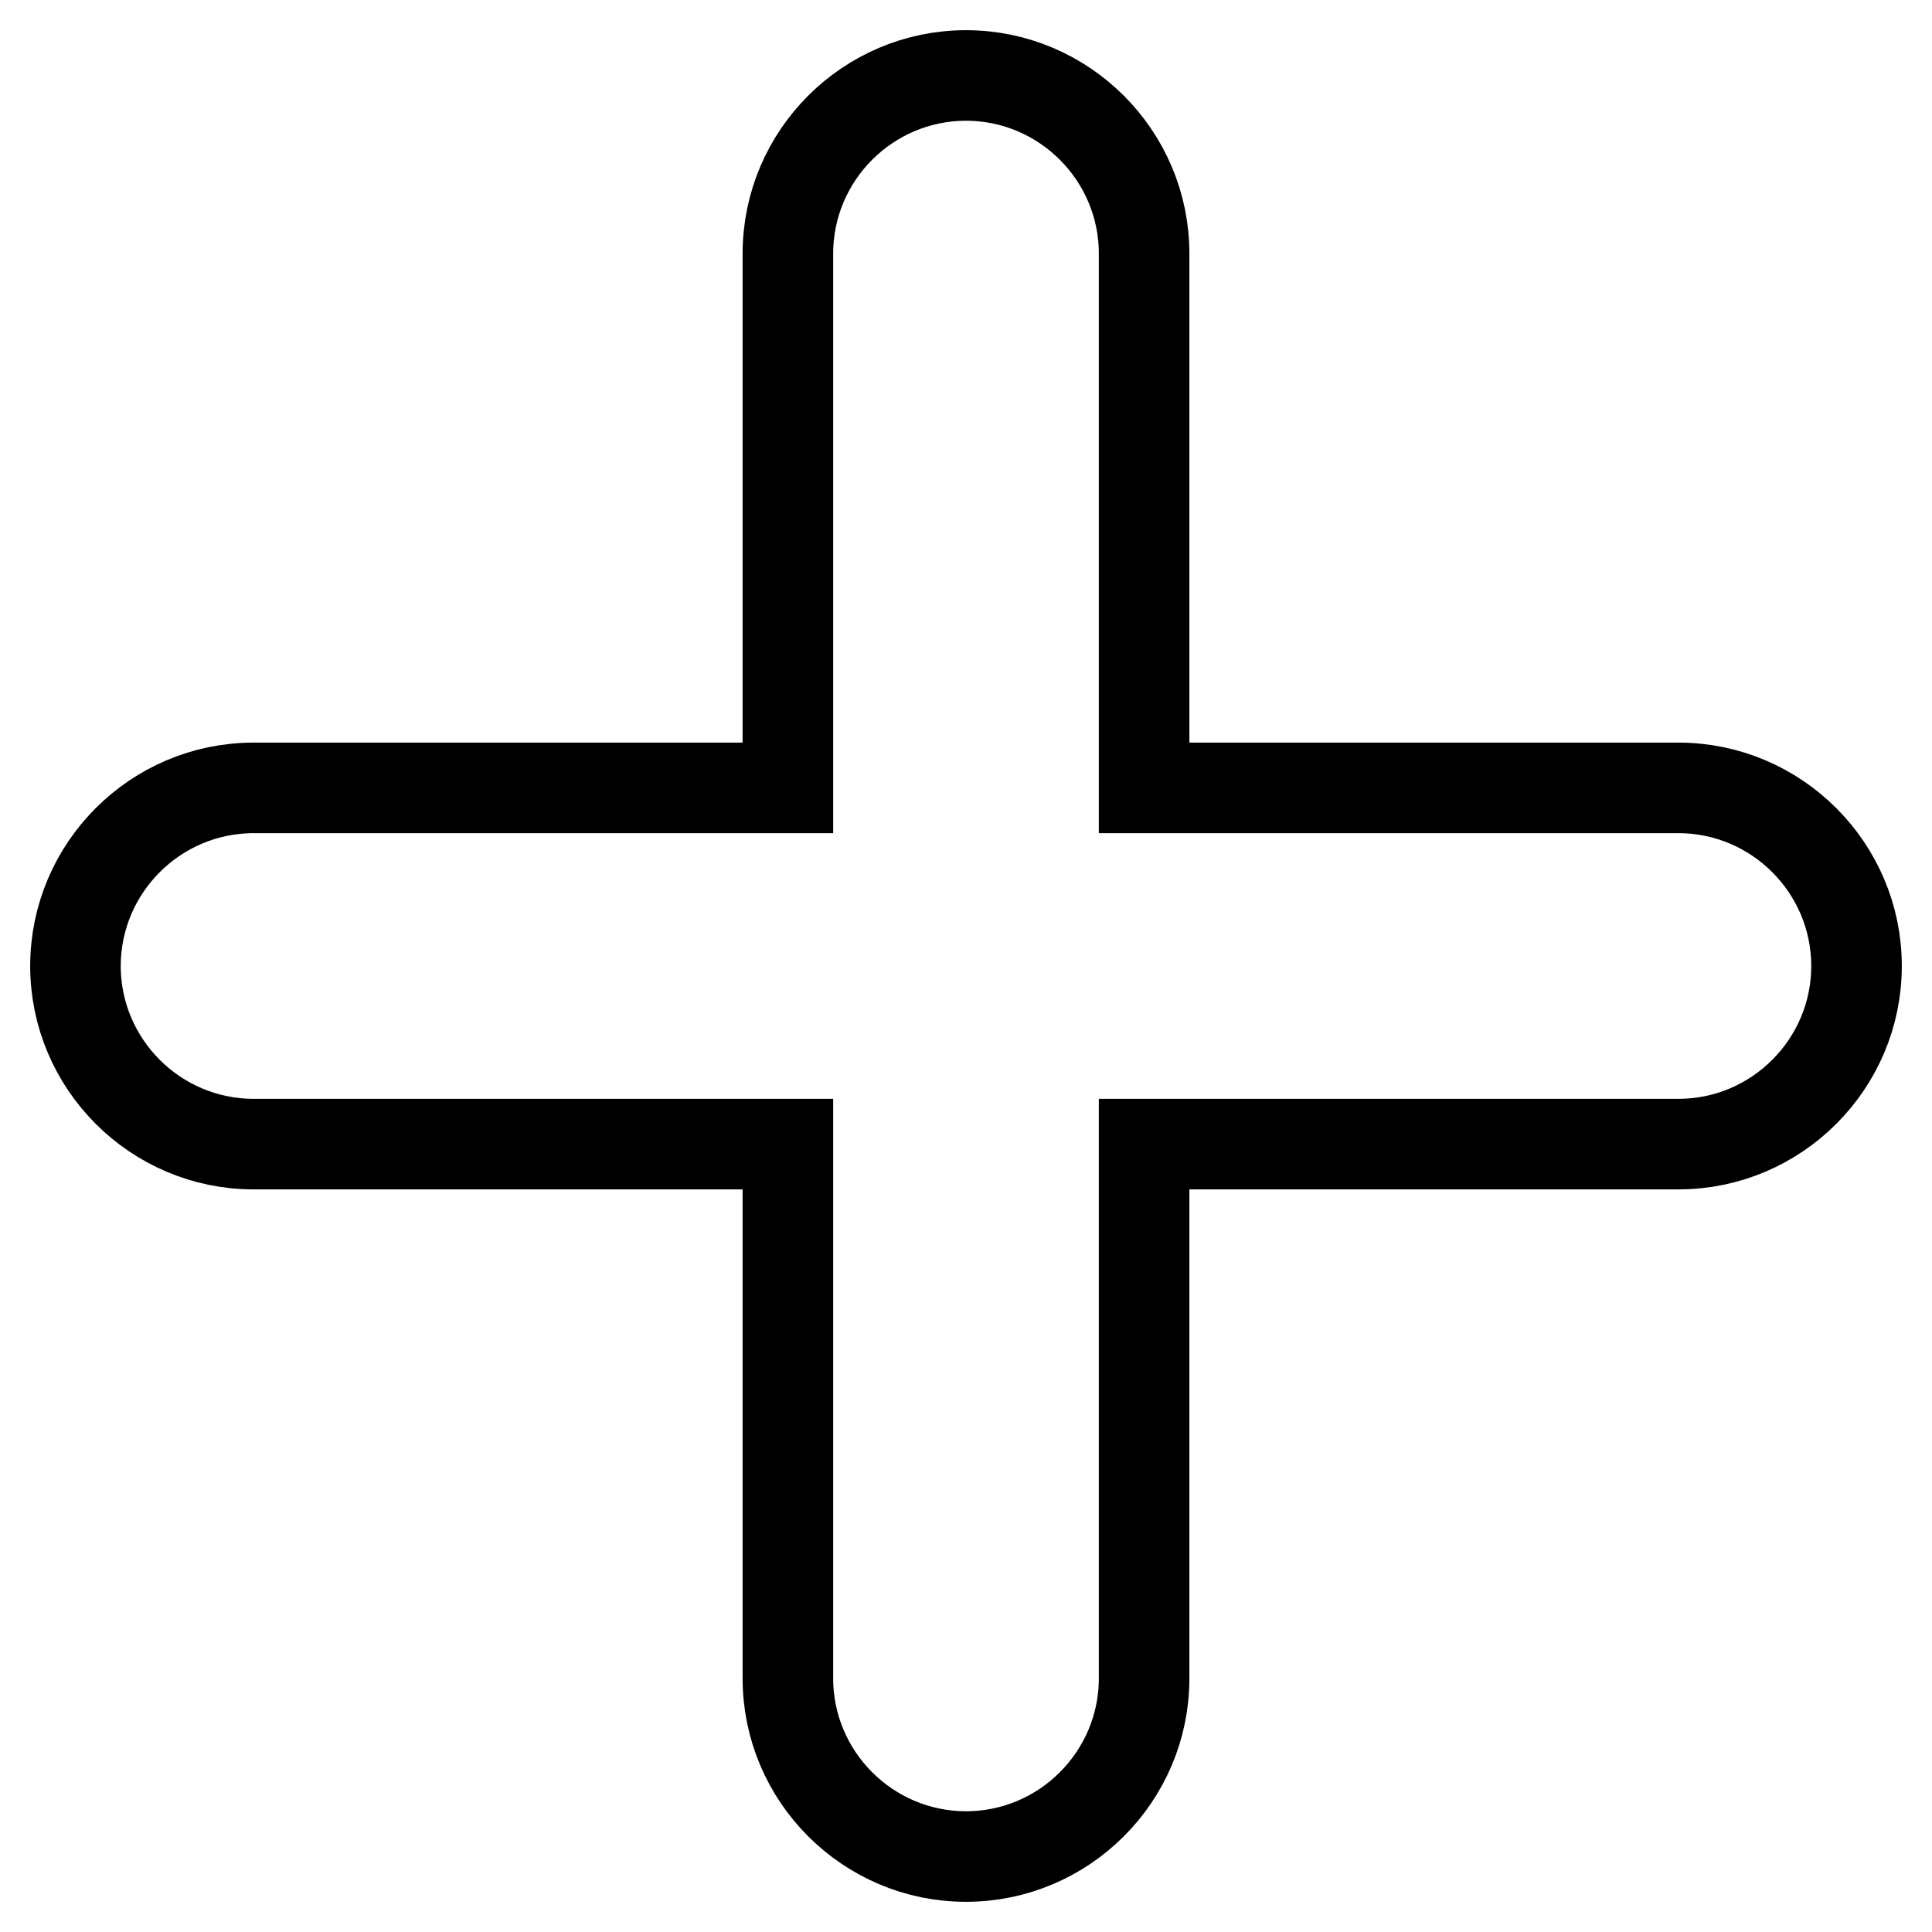
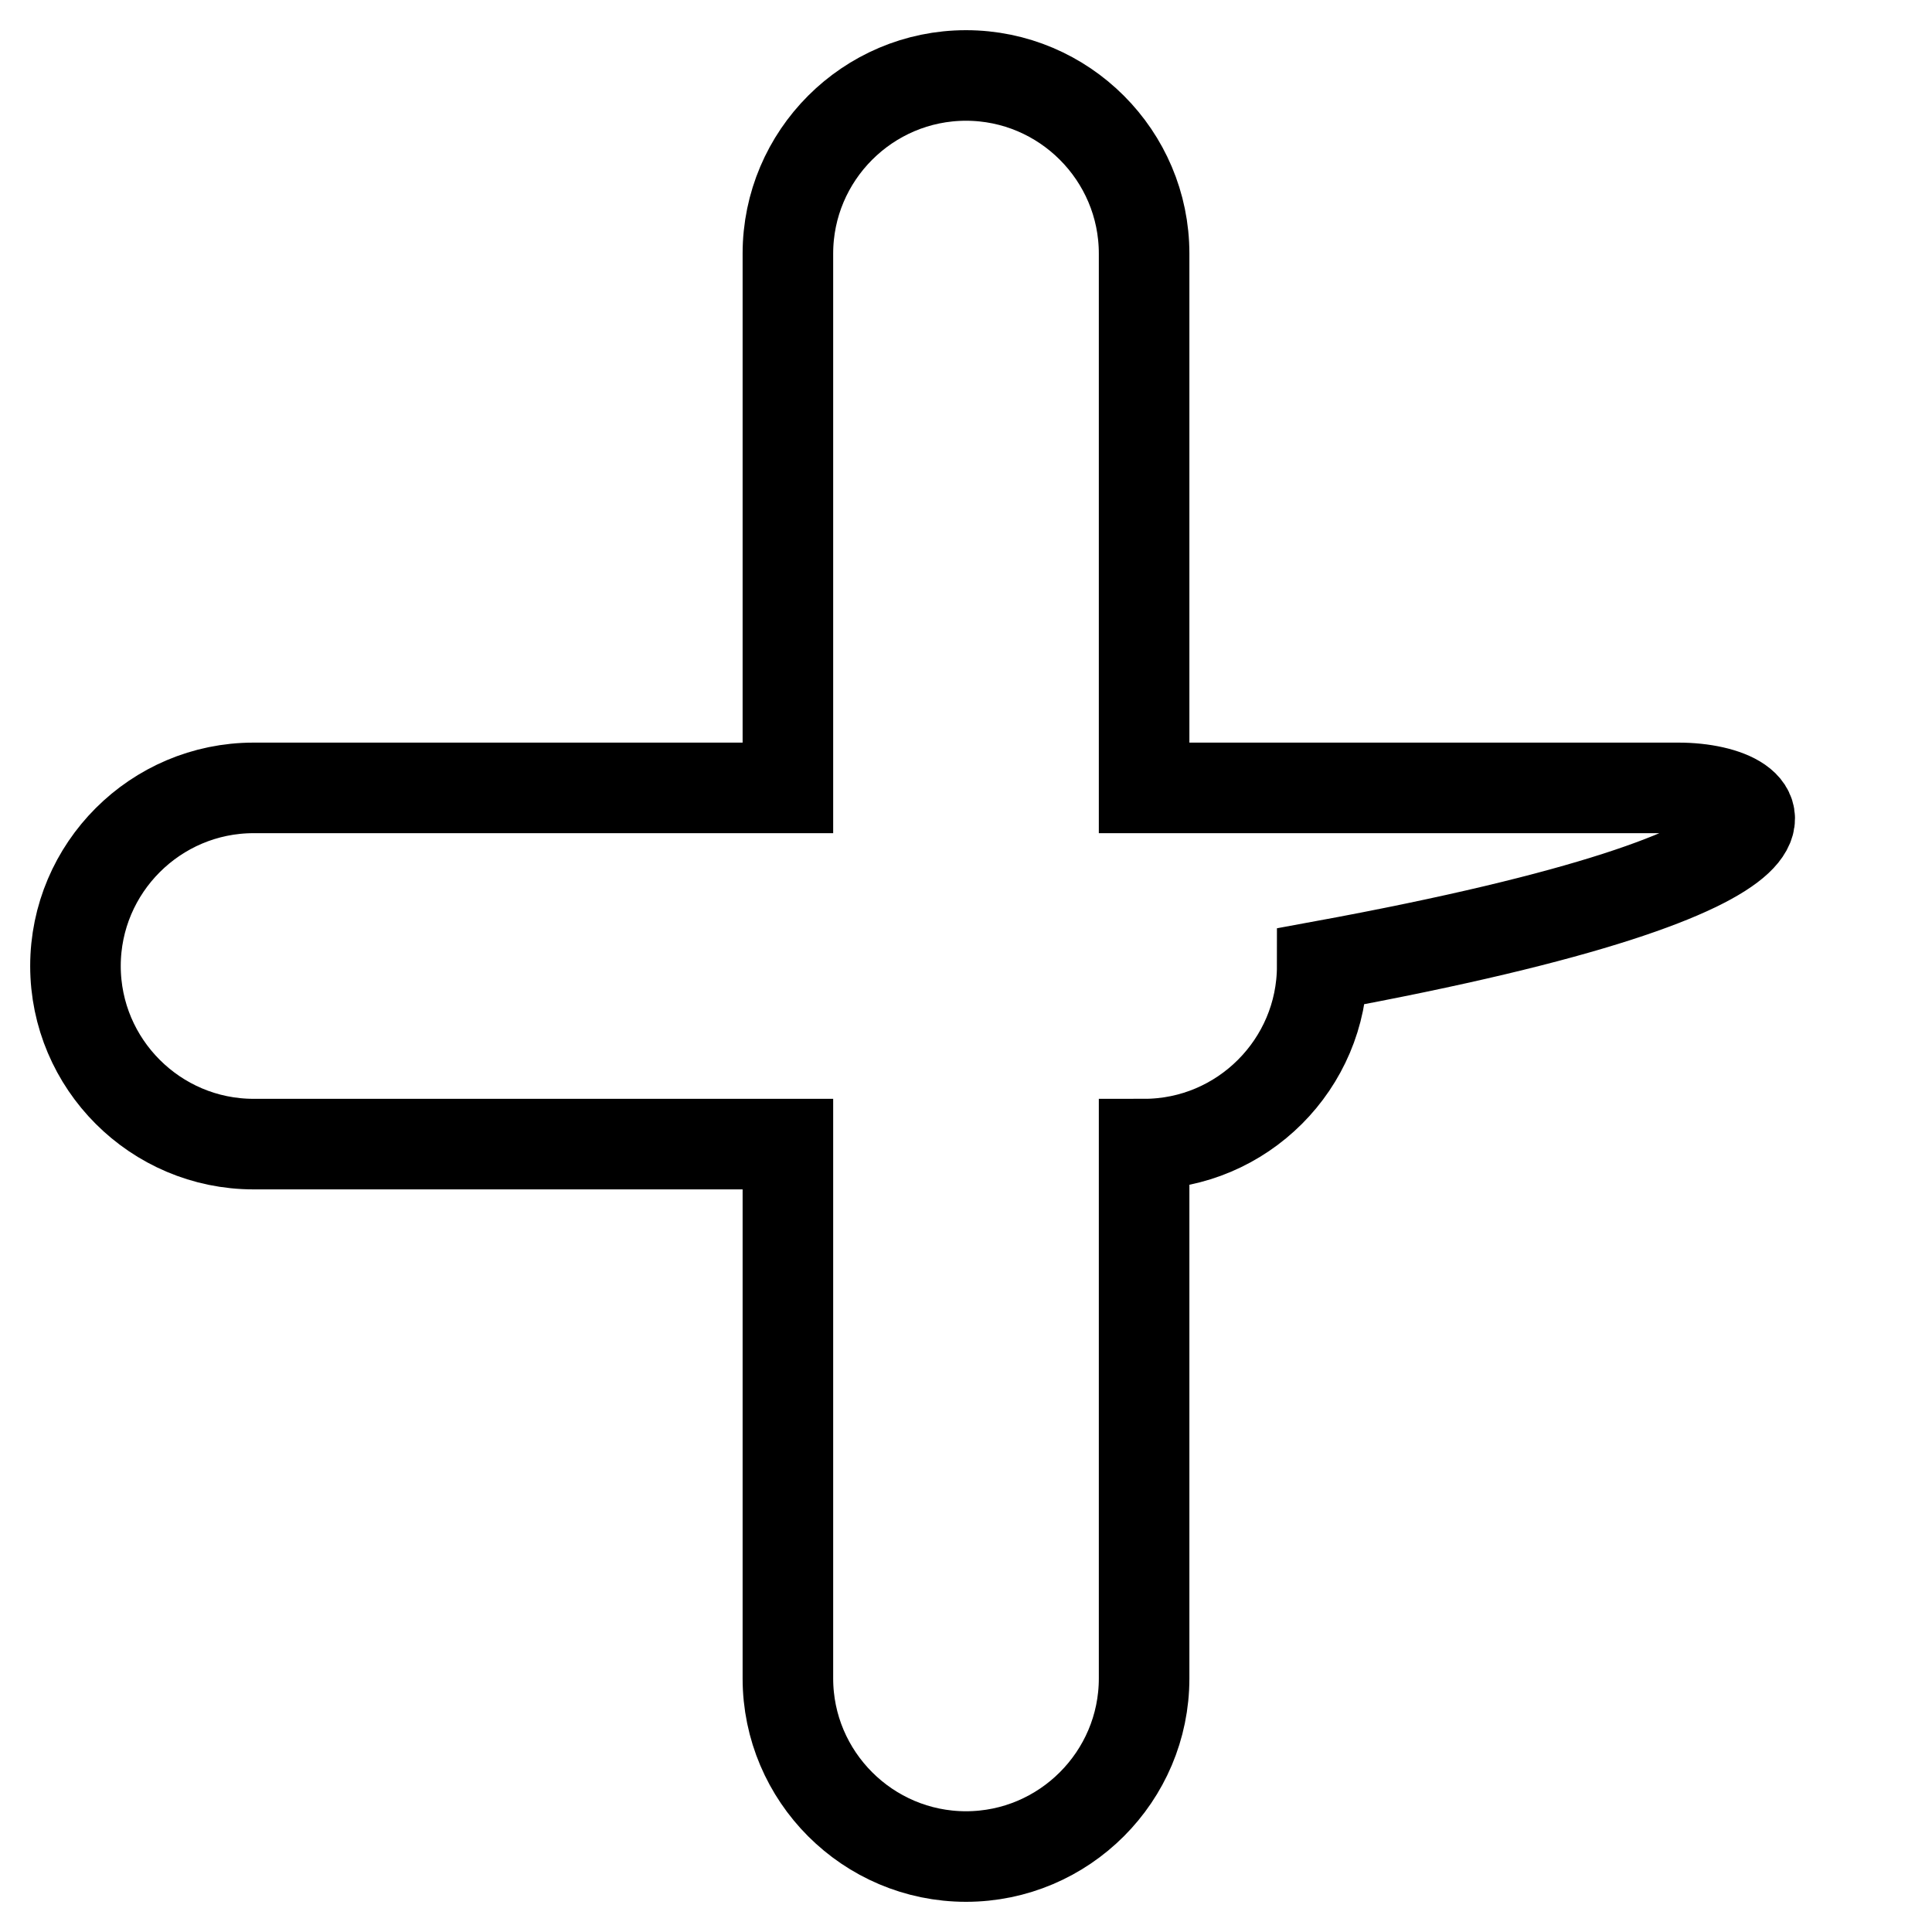
<svg xmlns="http://www.w3.org/2000/svg" version="1.1" x="0px" y="0px" viewBox="0 0 256 256" enable-background="new 0 0 256 256" xml:space="preserve">
  <g>
-     <path stroke-width="12" fill-opacity="0" stroke="#000000" d="M222.4,104.4h-70.8V33.6c0-13-10.6-23.6-23.6-23.6c-13,0-23.6,10.6-23.6,23.6v70.8H33.6 C20.6,104.4,10,115,10,128c0,13,10.6,23.6,23.6,23.6h70.8v70.8c0,13,10.6,23.6,23.6,23.6s23.6-10.6,23.6-23.6v-70.8h70.8 c13,0,23.6-10.6,23.6-23.6C246,115,235.4,104.4,222.4,104.4z" />
+     <path stroke-width="12" fill-opacity="0" stroke="#000000" d="M222.4,104.4h-70.8V33.6c0-13-10.6-23.6-23.6-23.6c-13,0-23.6,10.6-23.6,23.6v70.8H33.6 C20.6,104.4,10,115,10,128c0,13,10.6,23.6,23.6,23.6h70.8v70.8c0,13,10.6,23.6,23.6,23.6s23.6-10.6,23.6-23.6v-70.8c13,0,23.6-10.6,23.6-23.6C246,115,235.4,104.4,222.4,104.4z" />
  </g>
</svg>